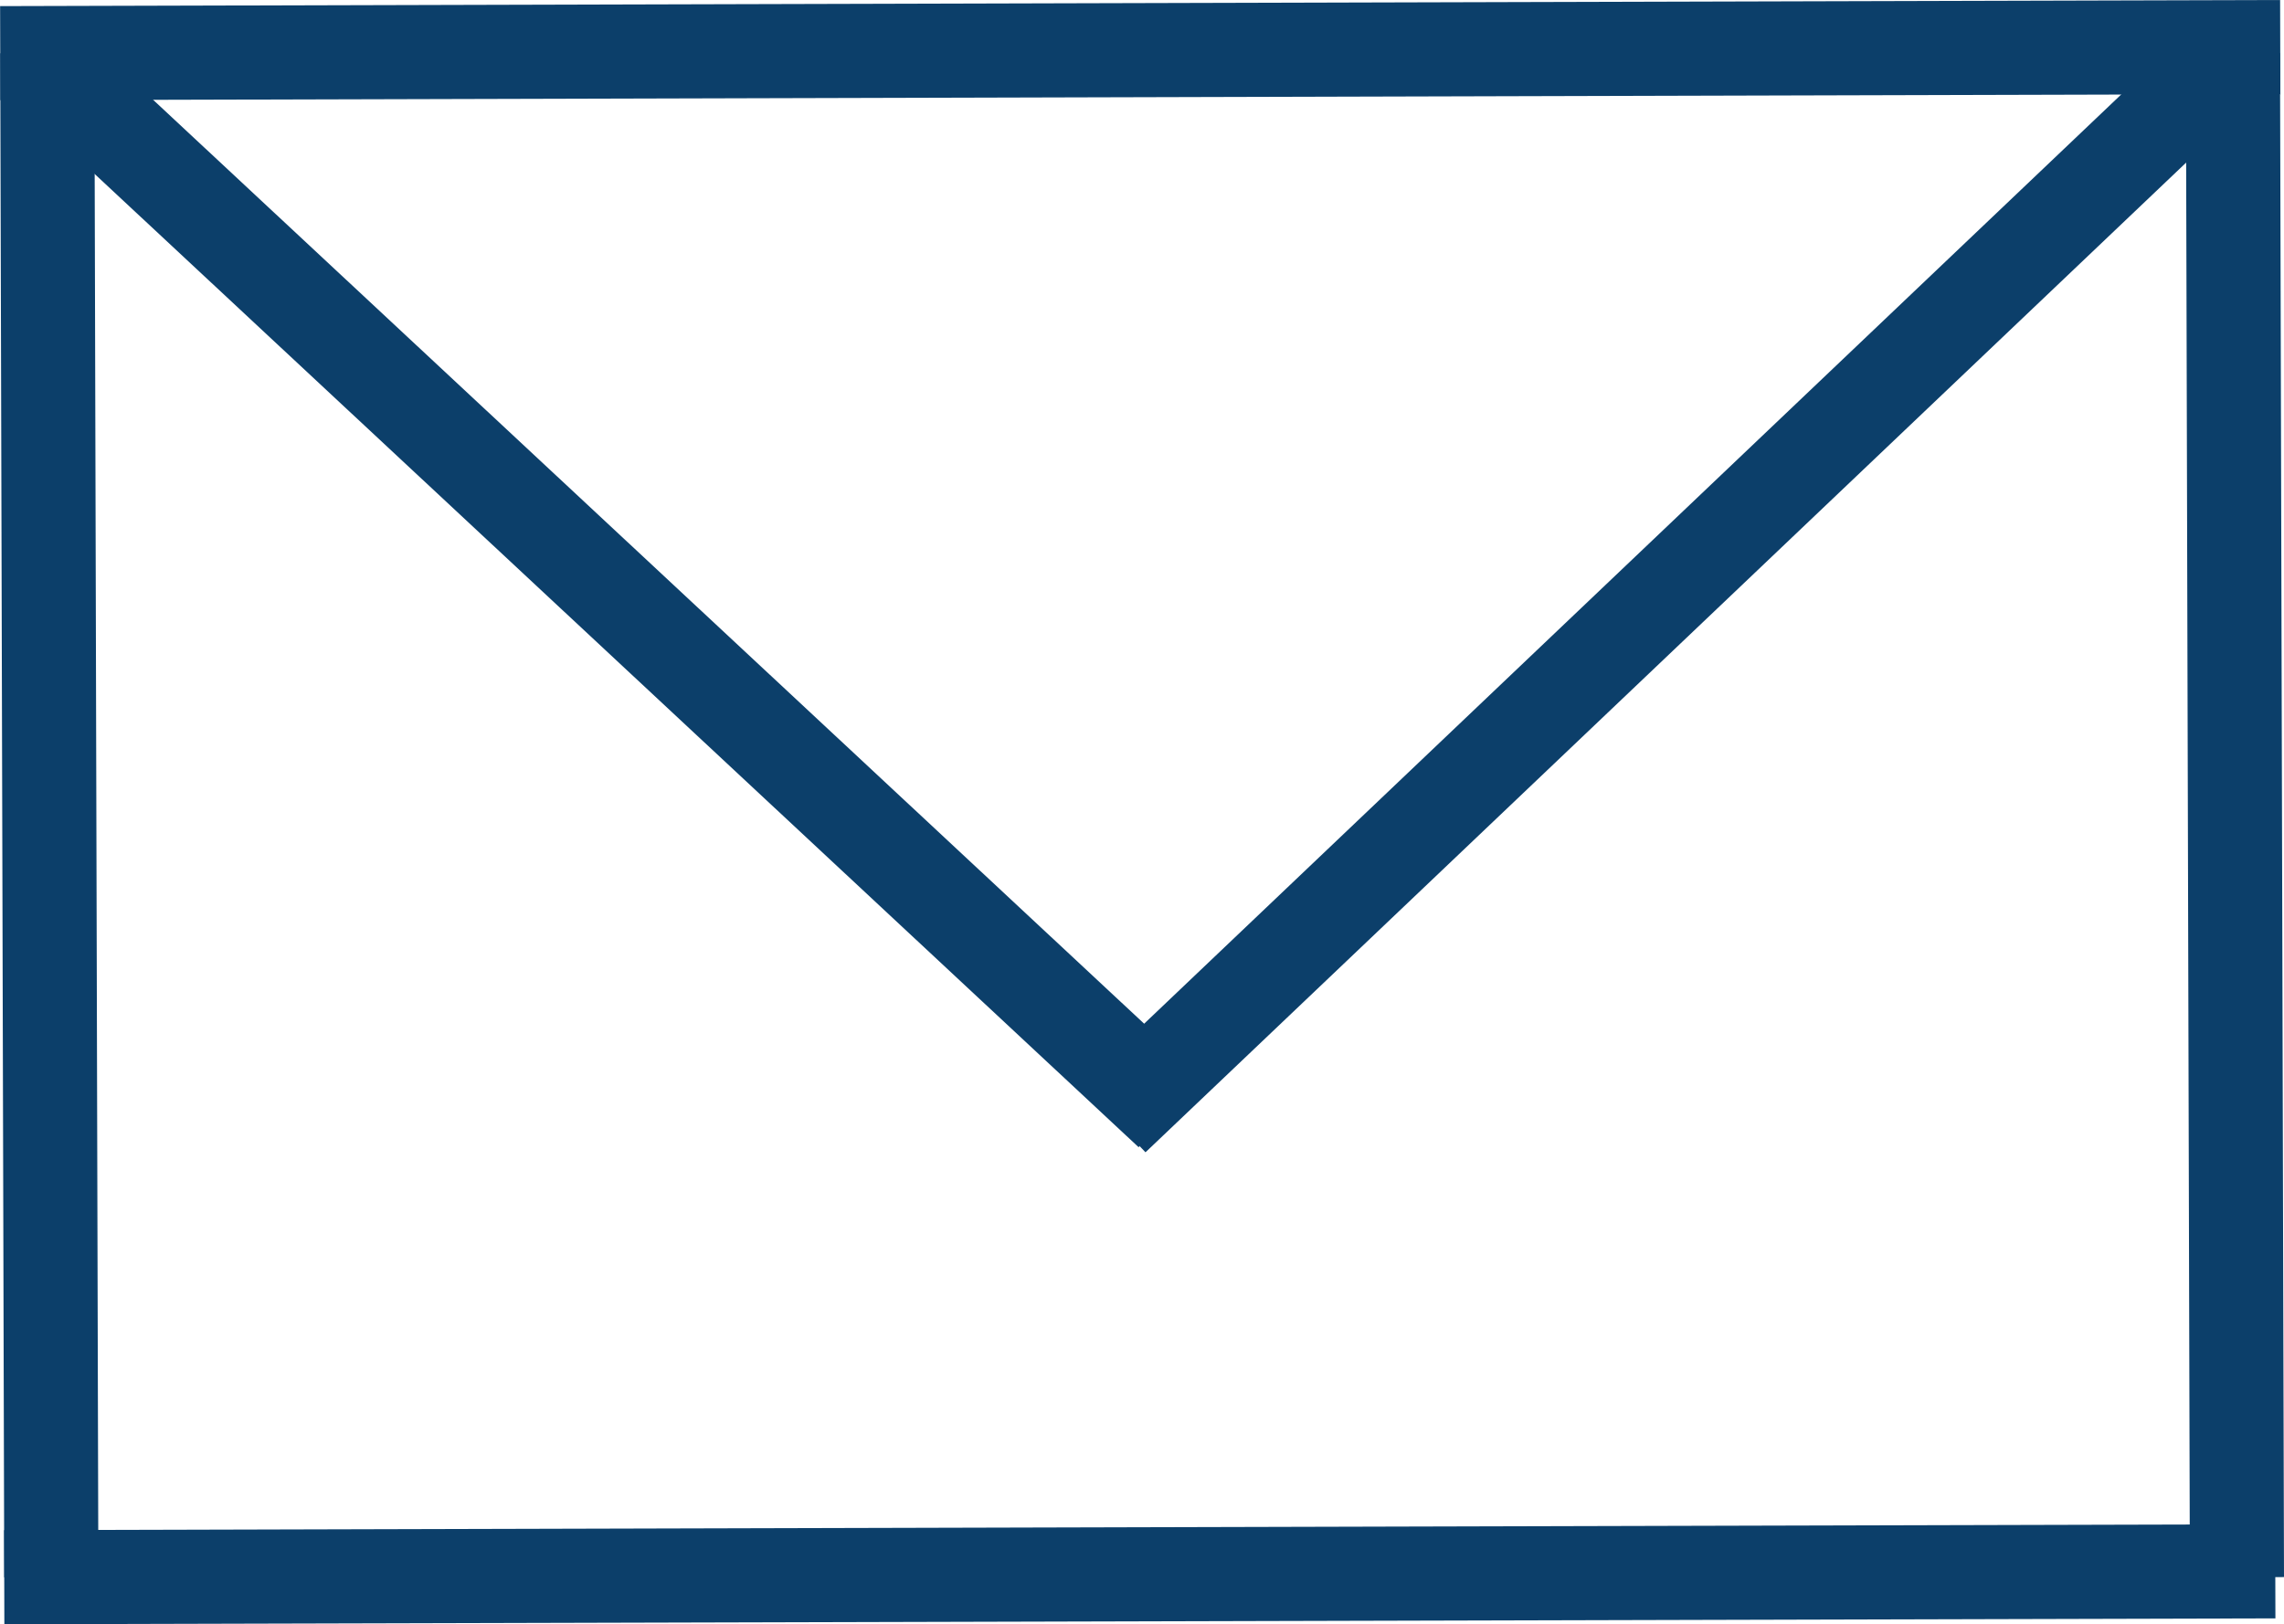
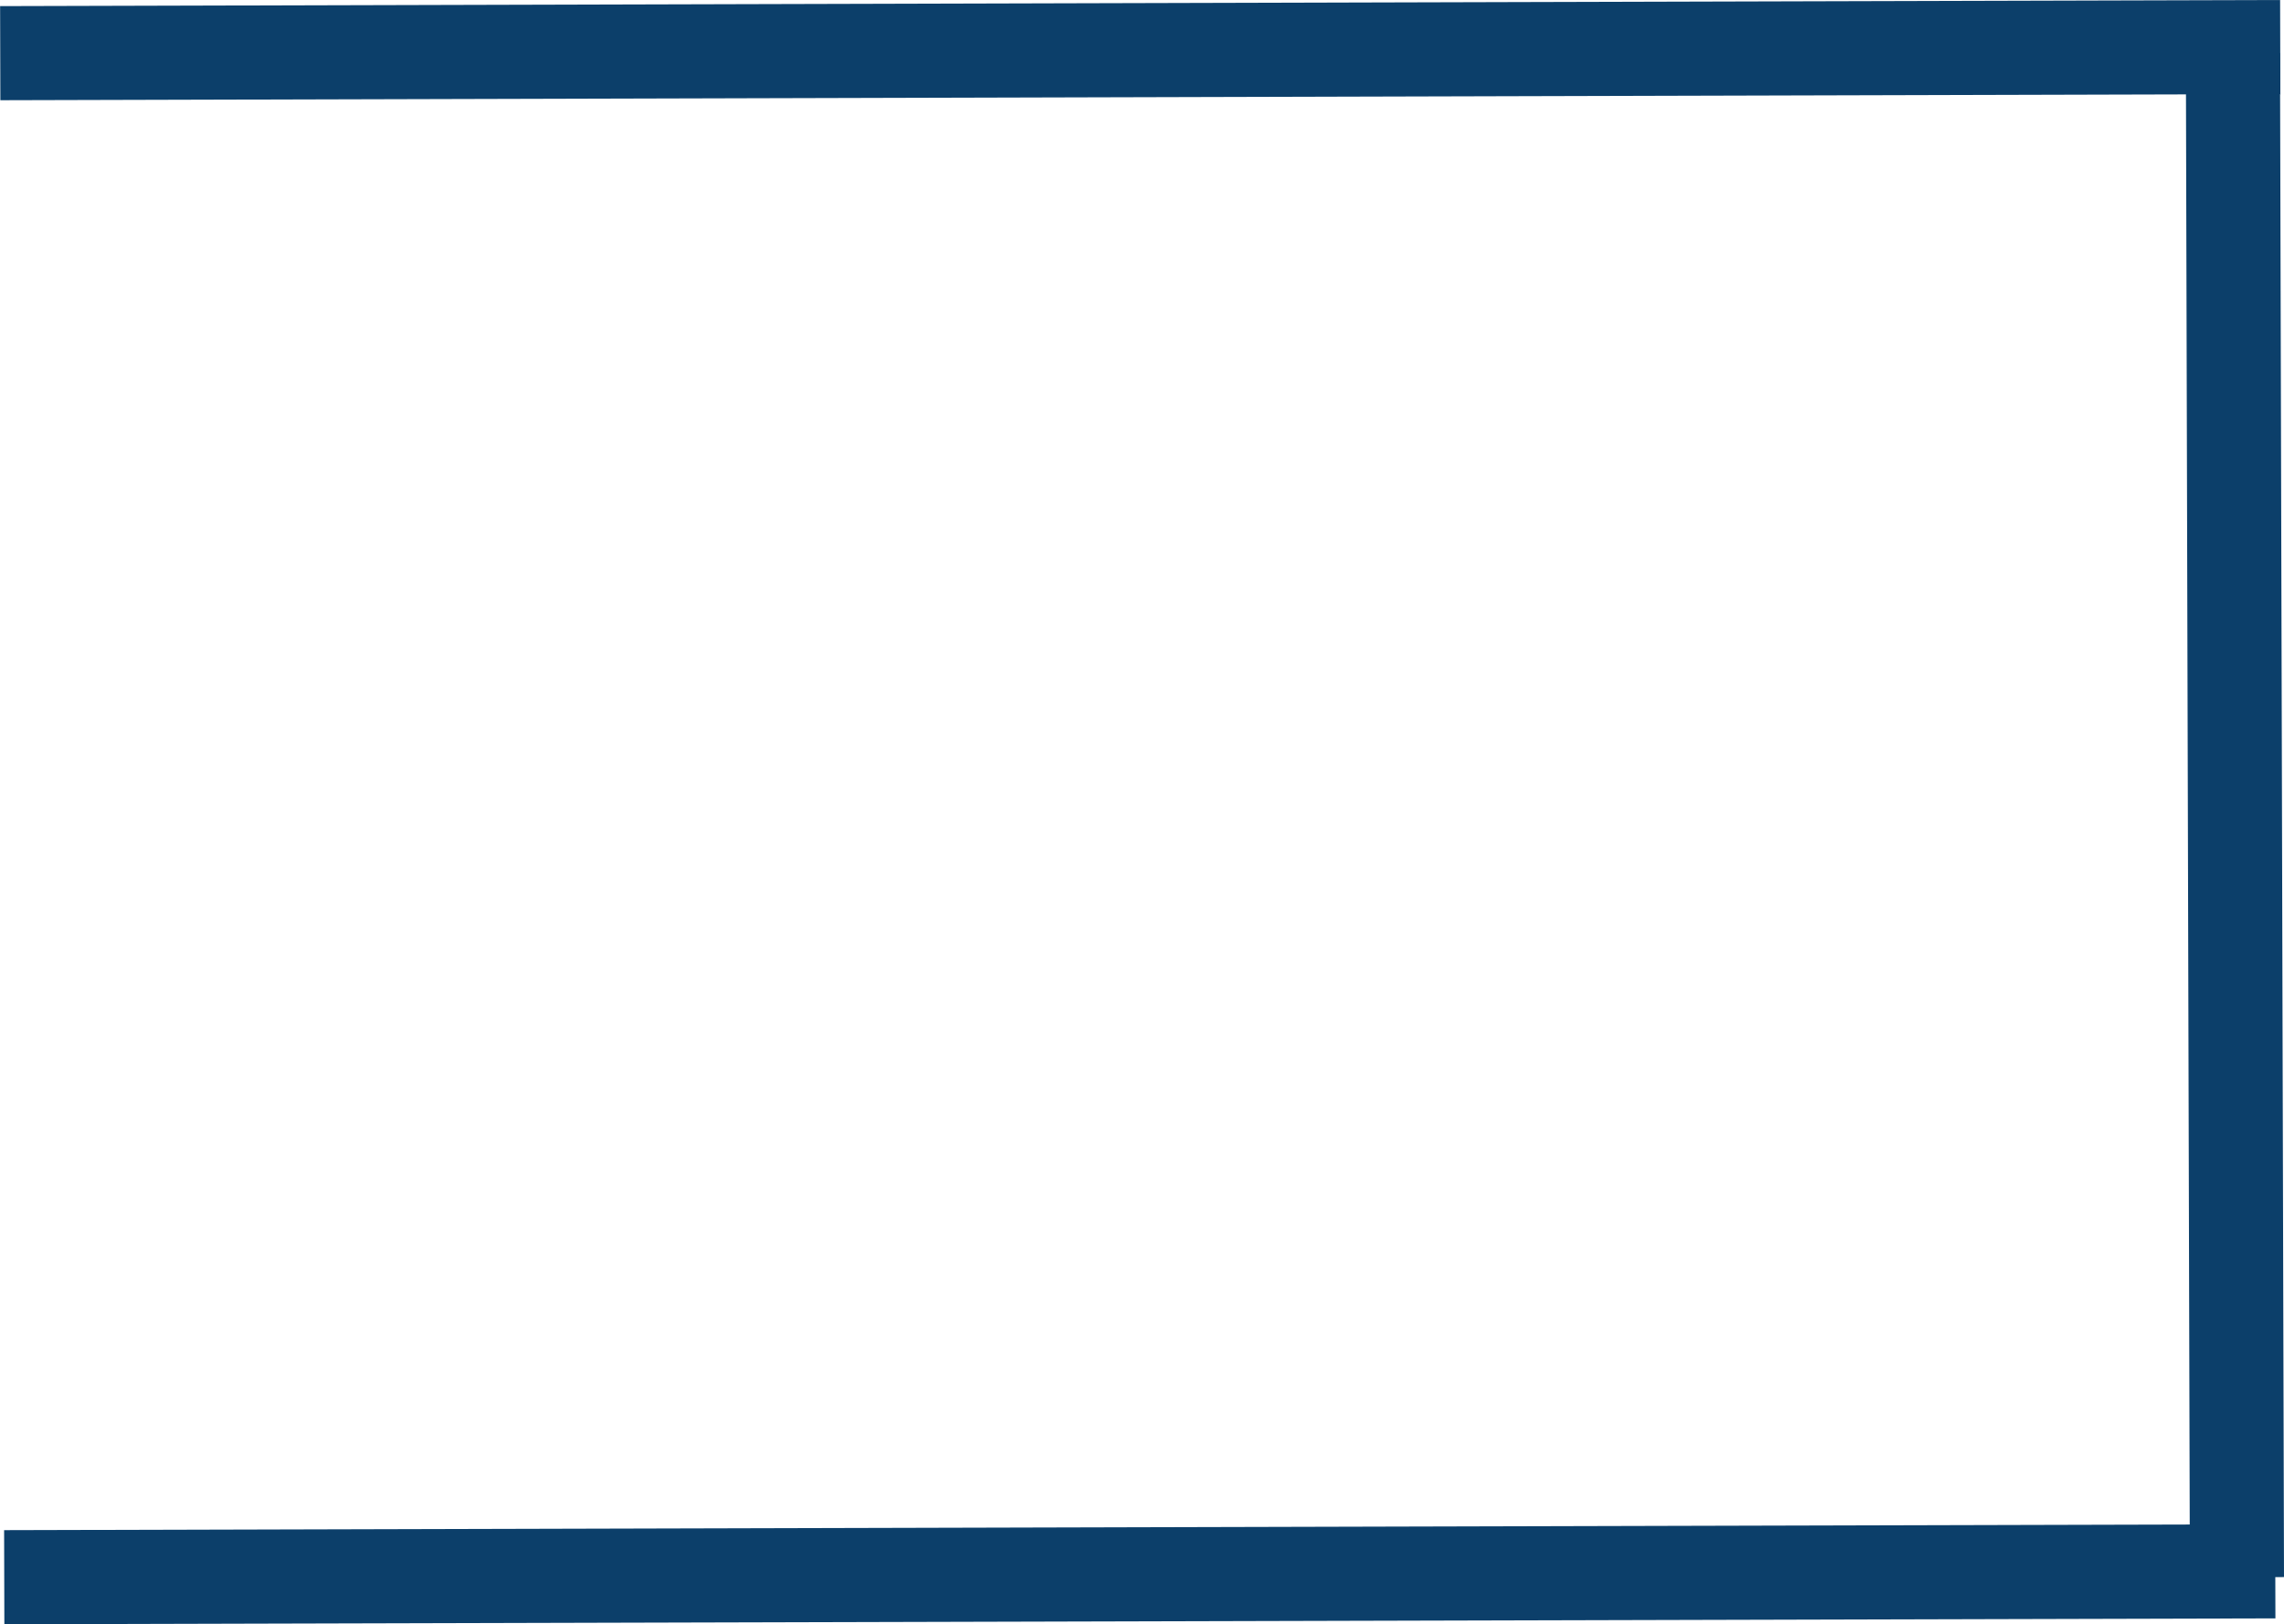
<svg xmlns="http://www.w3.org/2000/svg" viewBox="0 0 97.06 69.04">
  <defs>
    <style>.cls-1{fill:none;stroke:#0c3f6a;stroke-miterlimit:10;stroke-width:4px;}</style>
  </defs>
  <title>ון2Asset 25</title>
  <g id="Layer_2" data-name="Layer 2">
    <g id="OBJECTS">
      <line class="cls-1" x1="0.01" y1="2.26" x2="96.9" y2="2" />
      <line class="cls-1" x1="0.18" y1="67.04" x2="96.69" y2="66.79" />
-       <line class="cls-1" x1="2.01" y1="2.26" x2="2.18" y2="67.04" />
      <line class="cls-1" x1="94.89" y1="2.26" x2="95.06" y2="67.04" />
-       <line class="cls-1" x1="2.81" y1="3.53" x2="49.75" y2="47.3" />
-       <line class="cls-1" x1="94.89" y1="2.26" x2="47.3" y2="47.53" />
    </g>
  </g>
</svg>